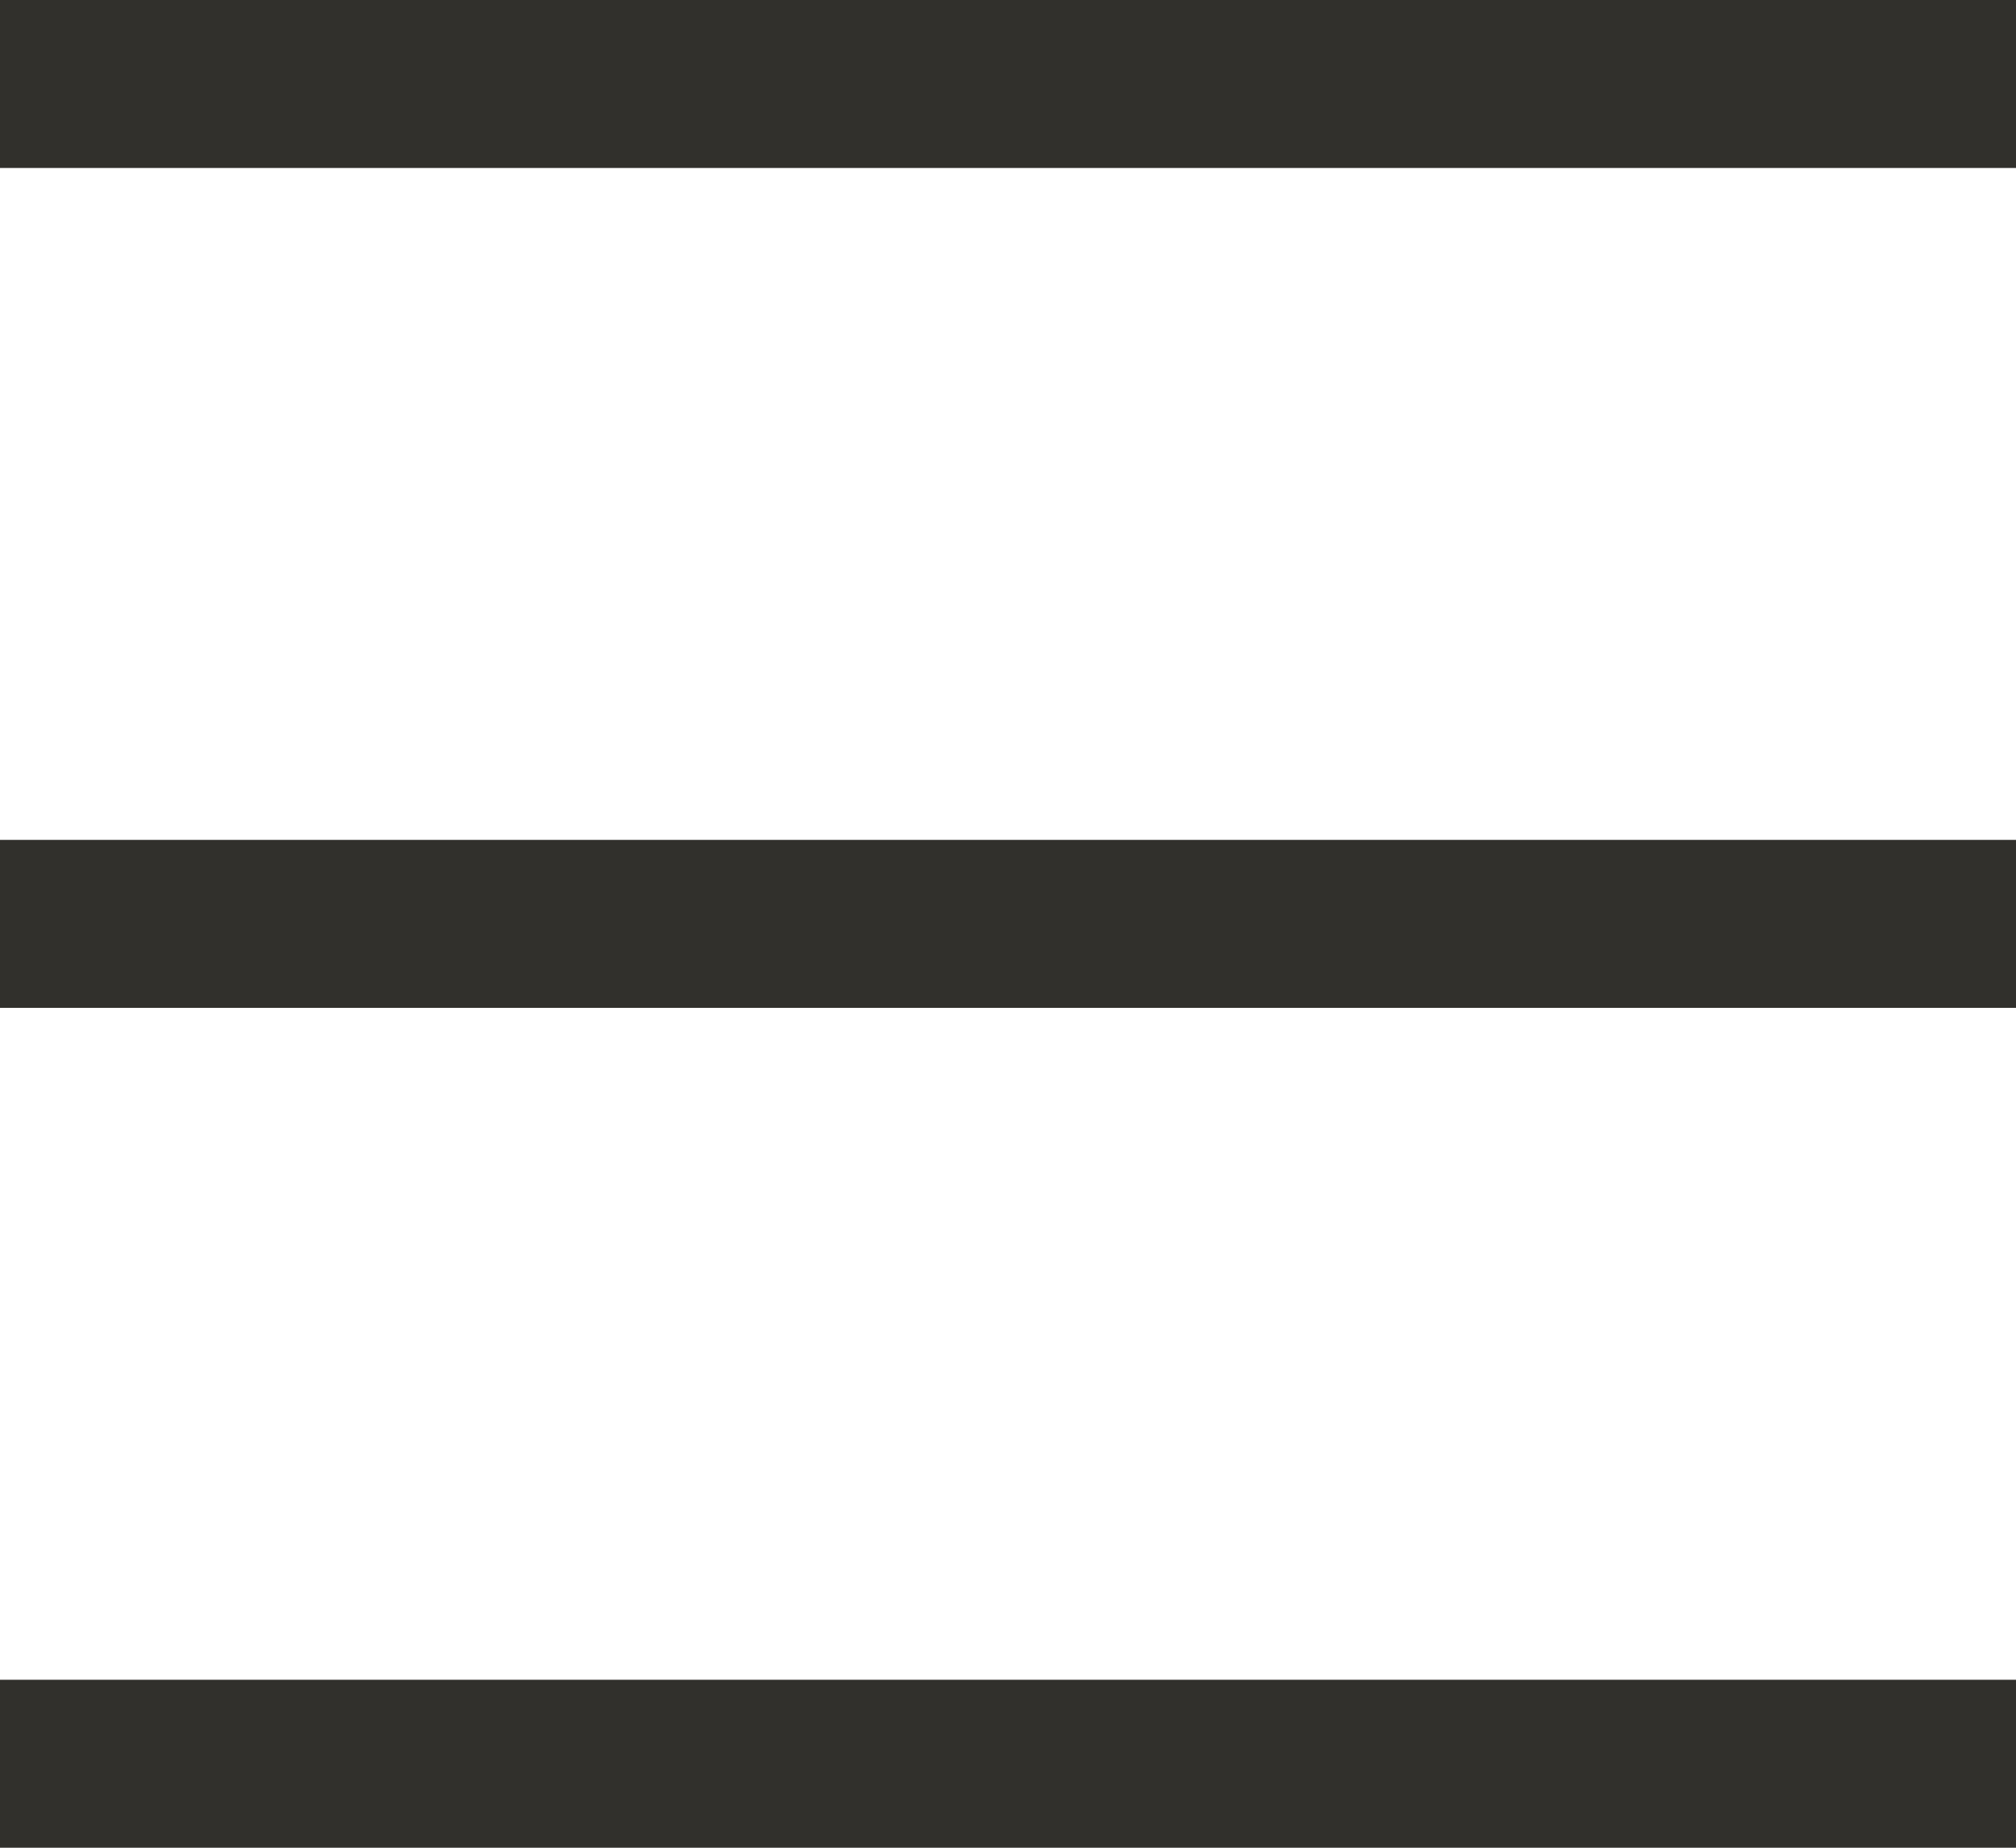
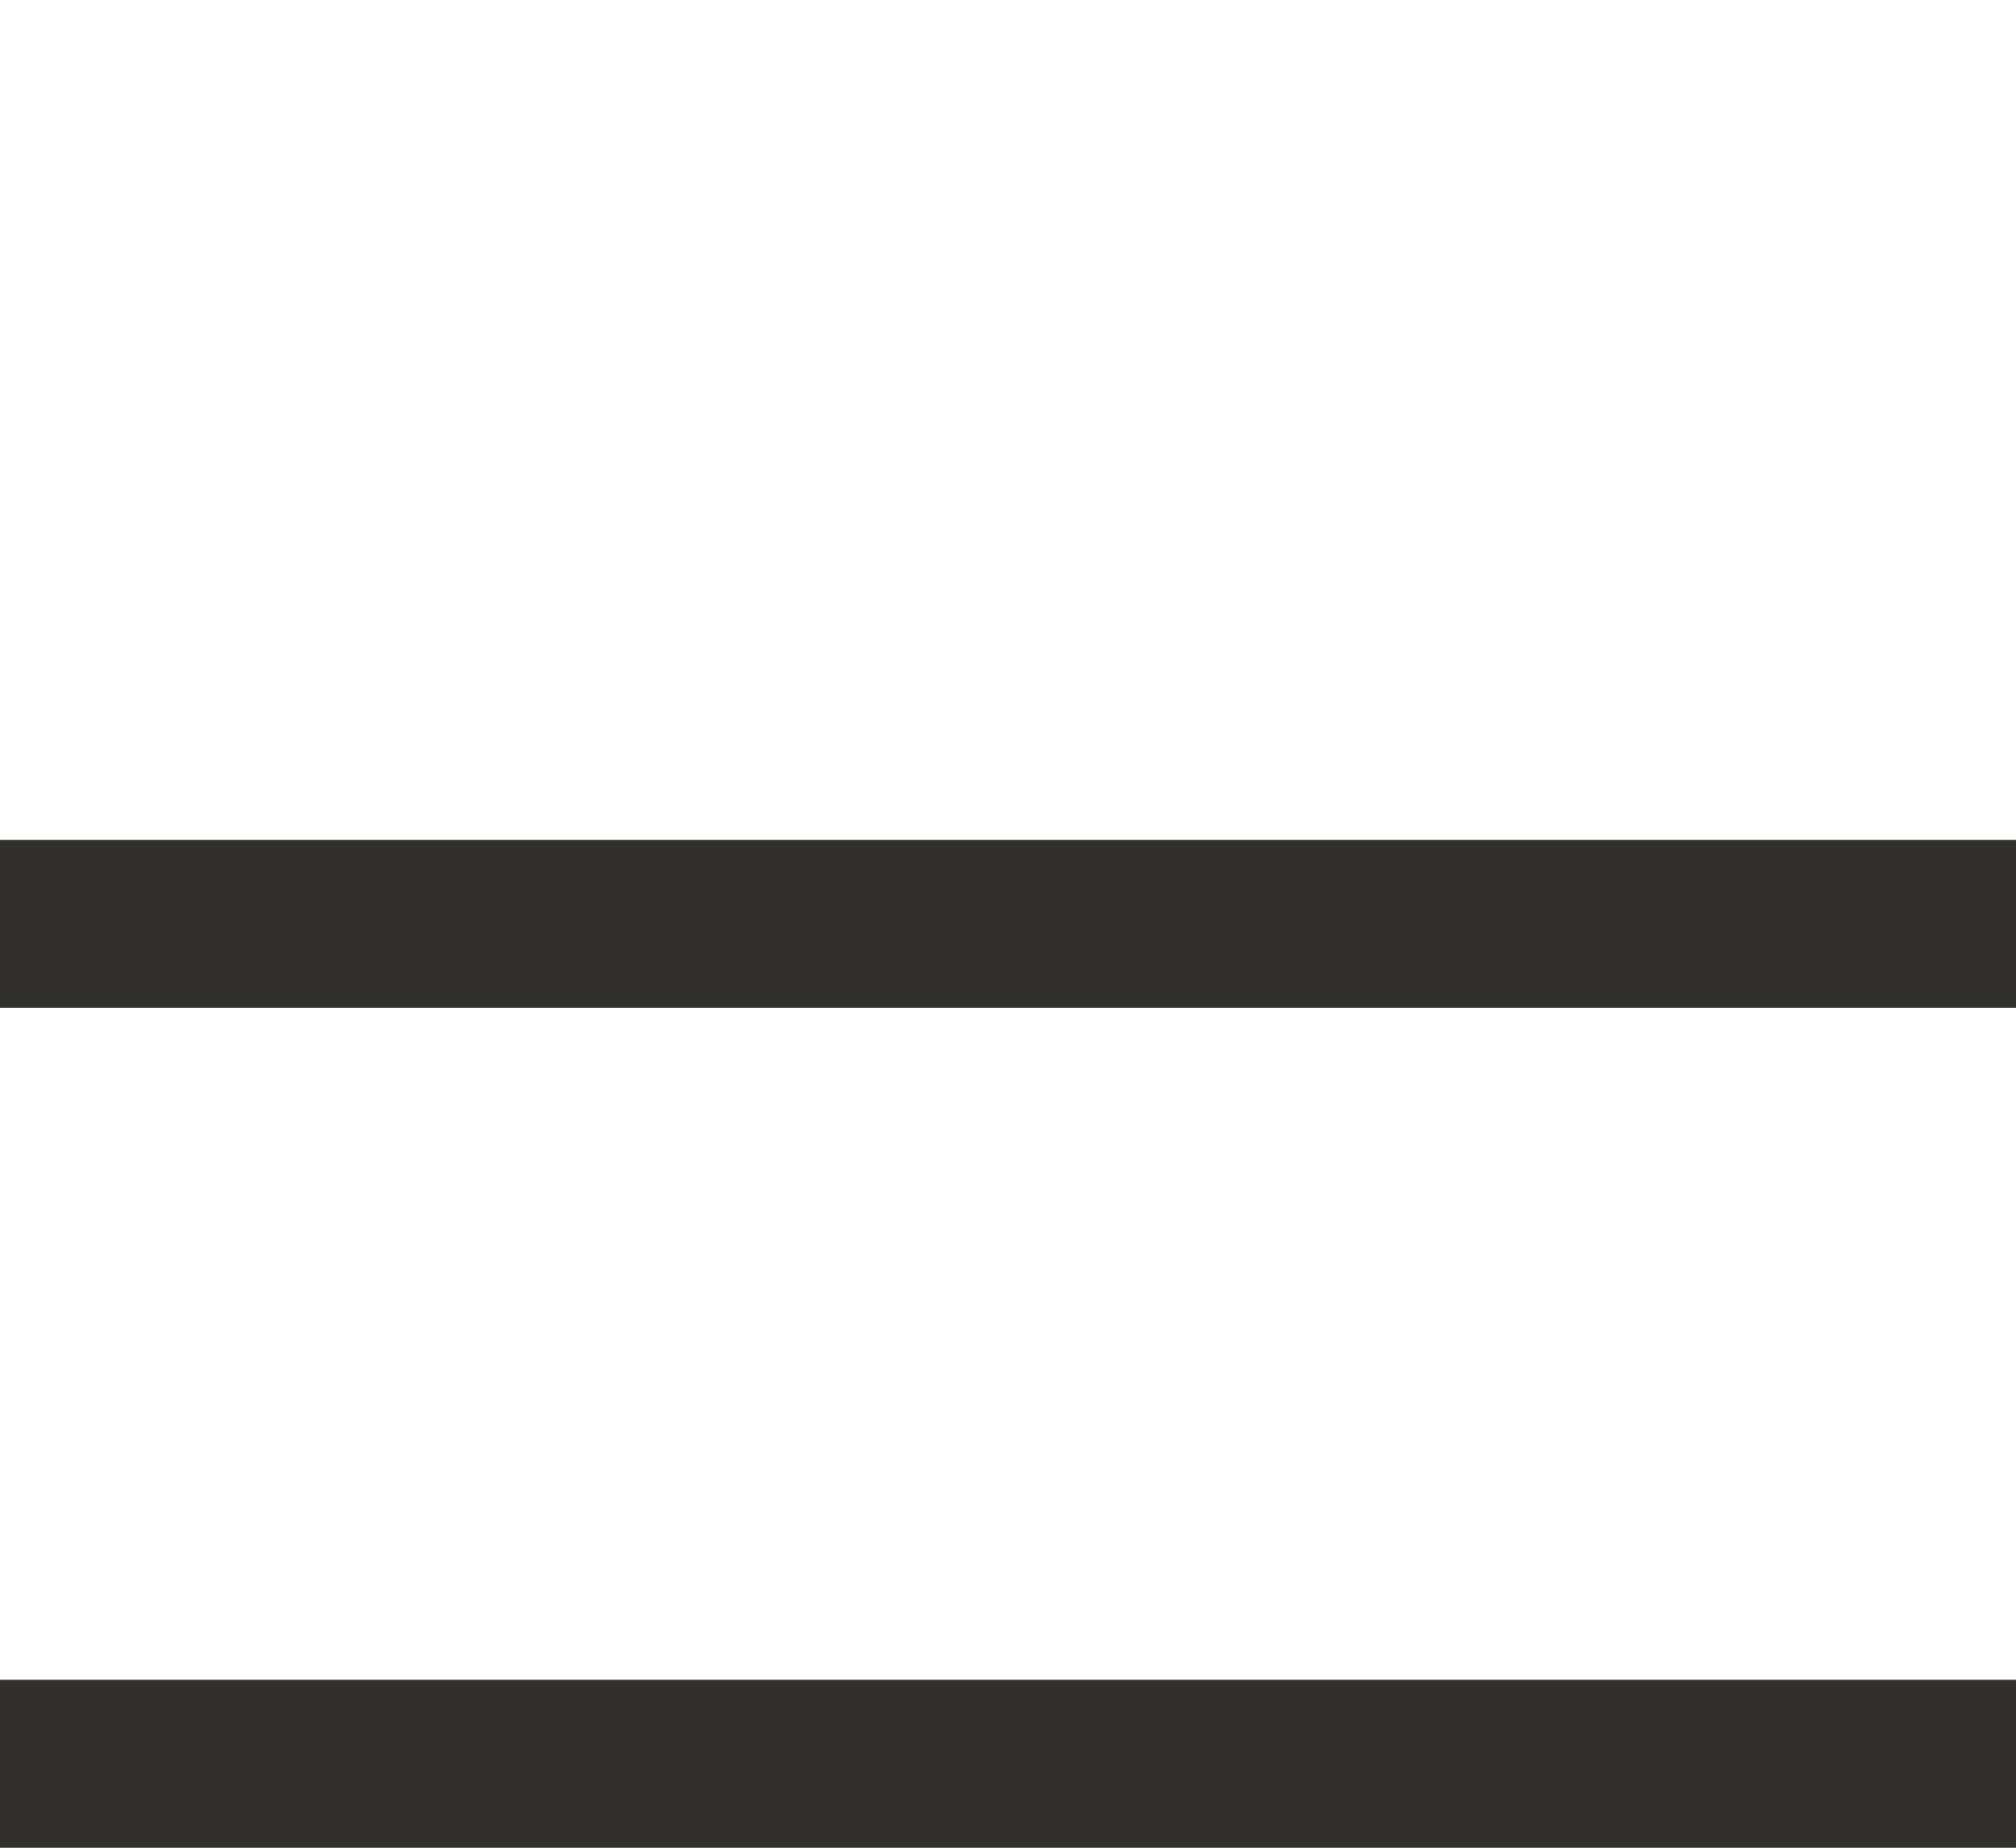
<svg xmlns="http://www.w3.org/2000/svg" width="12" height="11" viewBox="0 0 12 11" fill="none">
-   <path fill-rule="evenodd" clip-rule="evenodd" d="M0 0h12v1H0V0zm0 5h12v1H0V5zm12 5H0v1h12v-1z" fill="#31302C" />
+   <path fill-rule="evenodd" clip-rule="evenodd" d="M0 0v1H0V0zm0 5h12v1H0V5zm12 5H0v1h12v-1z" fill="#31302C" />
</svg>